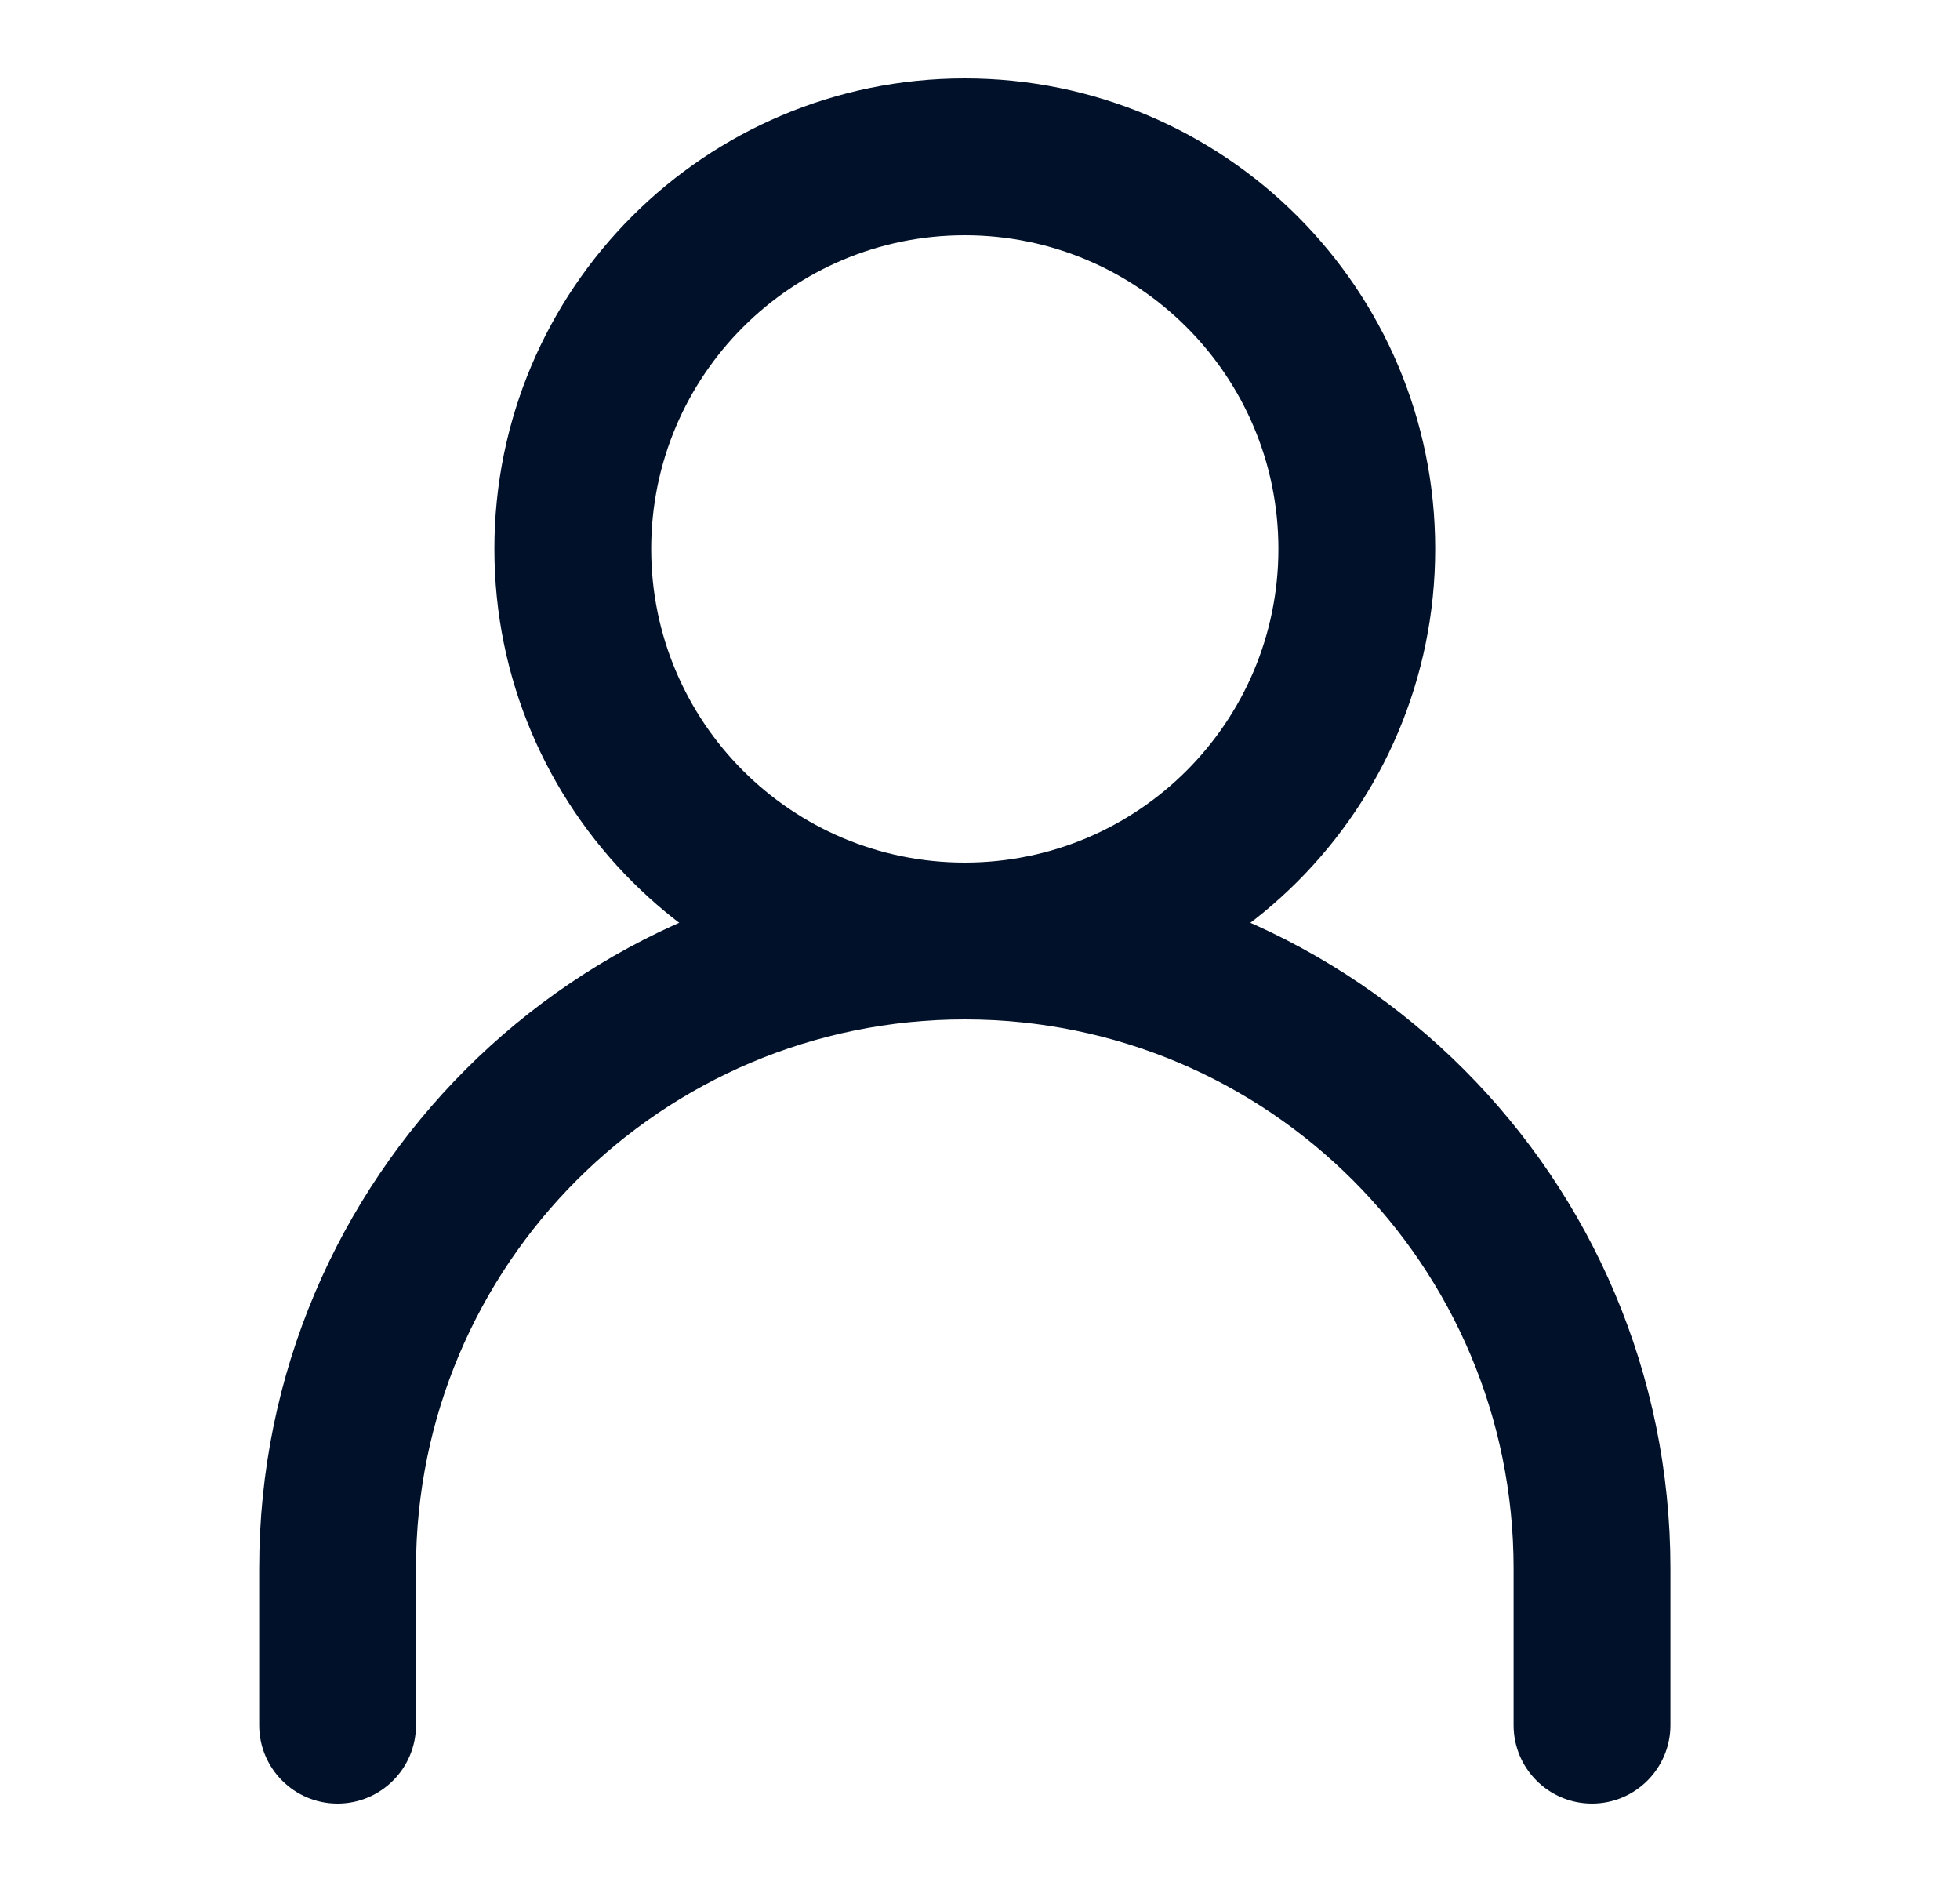
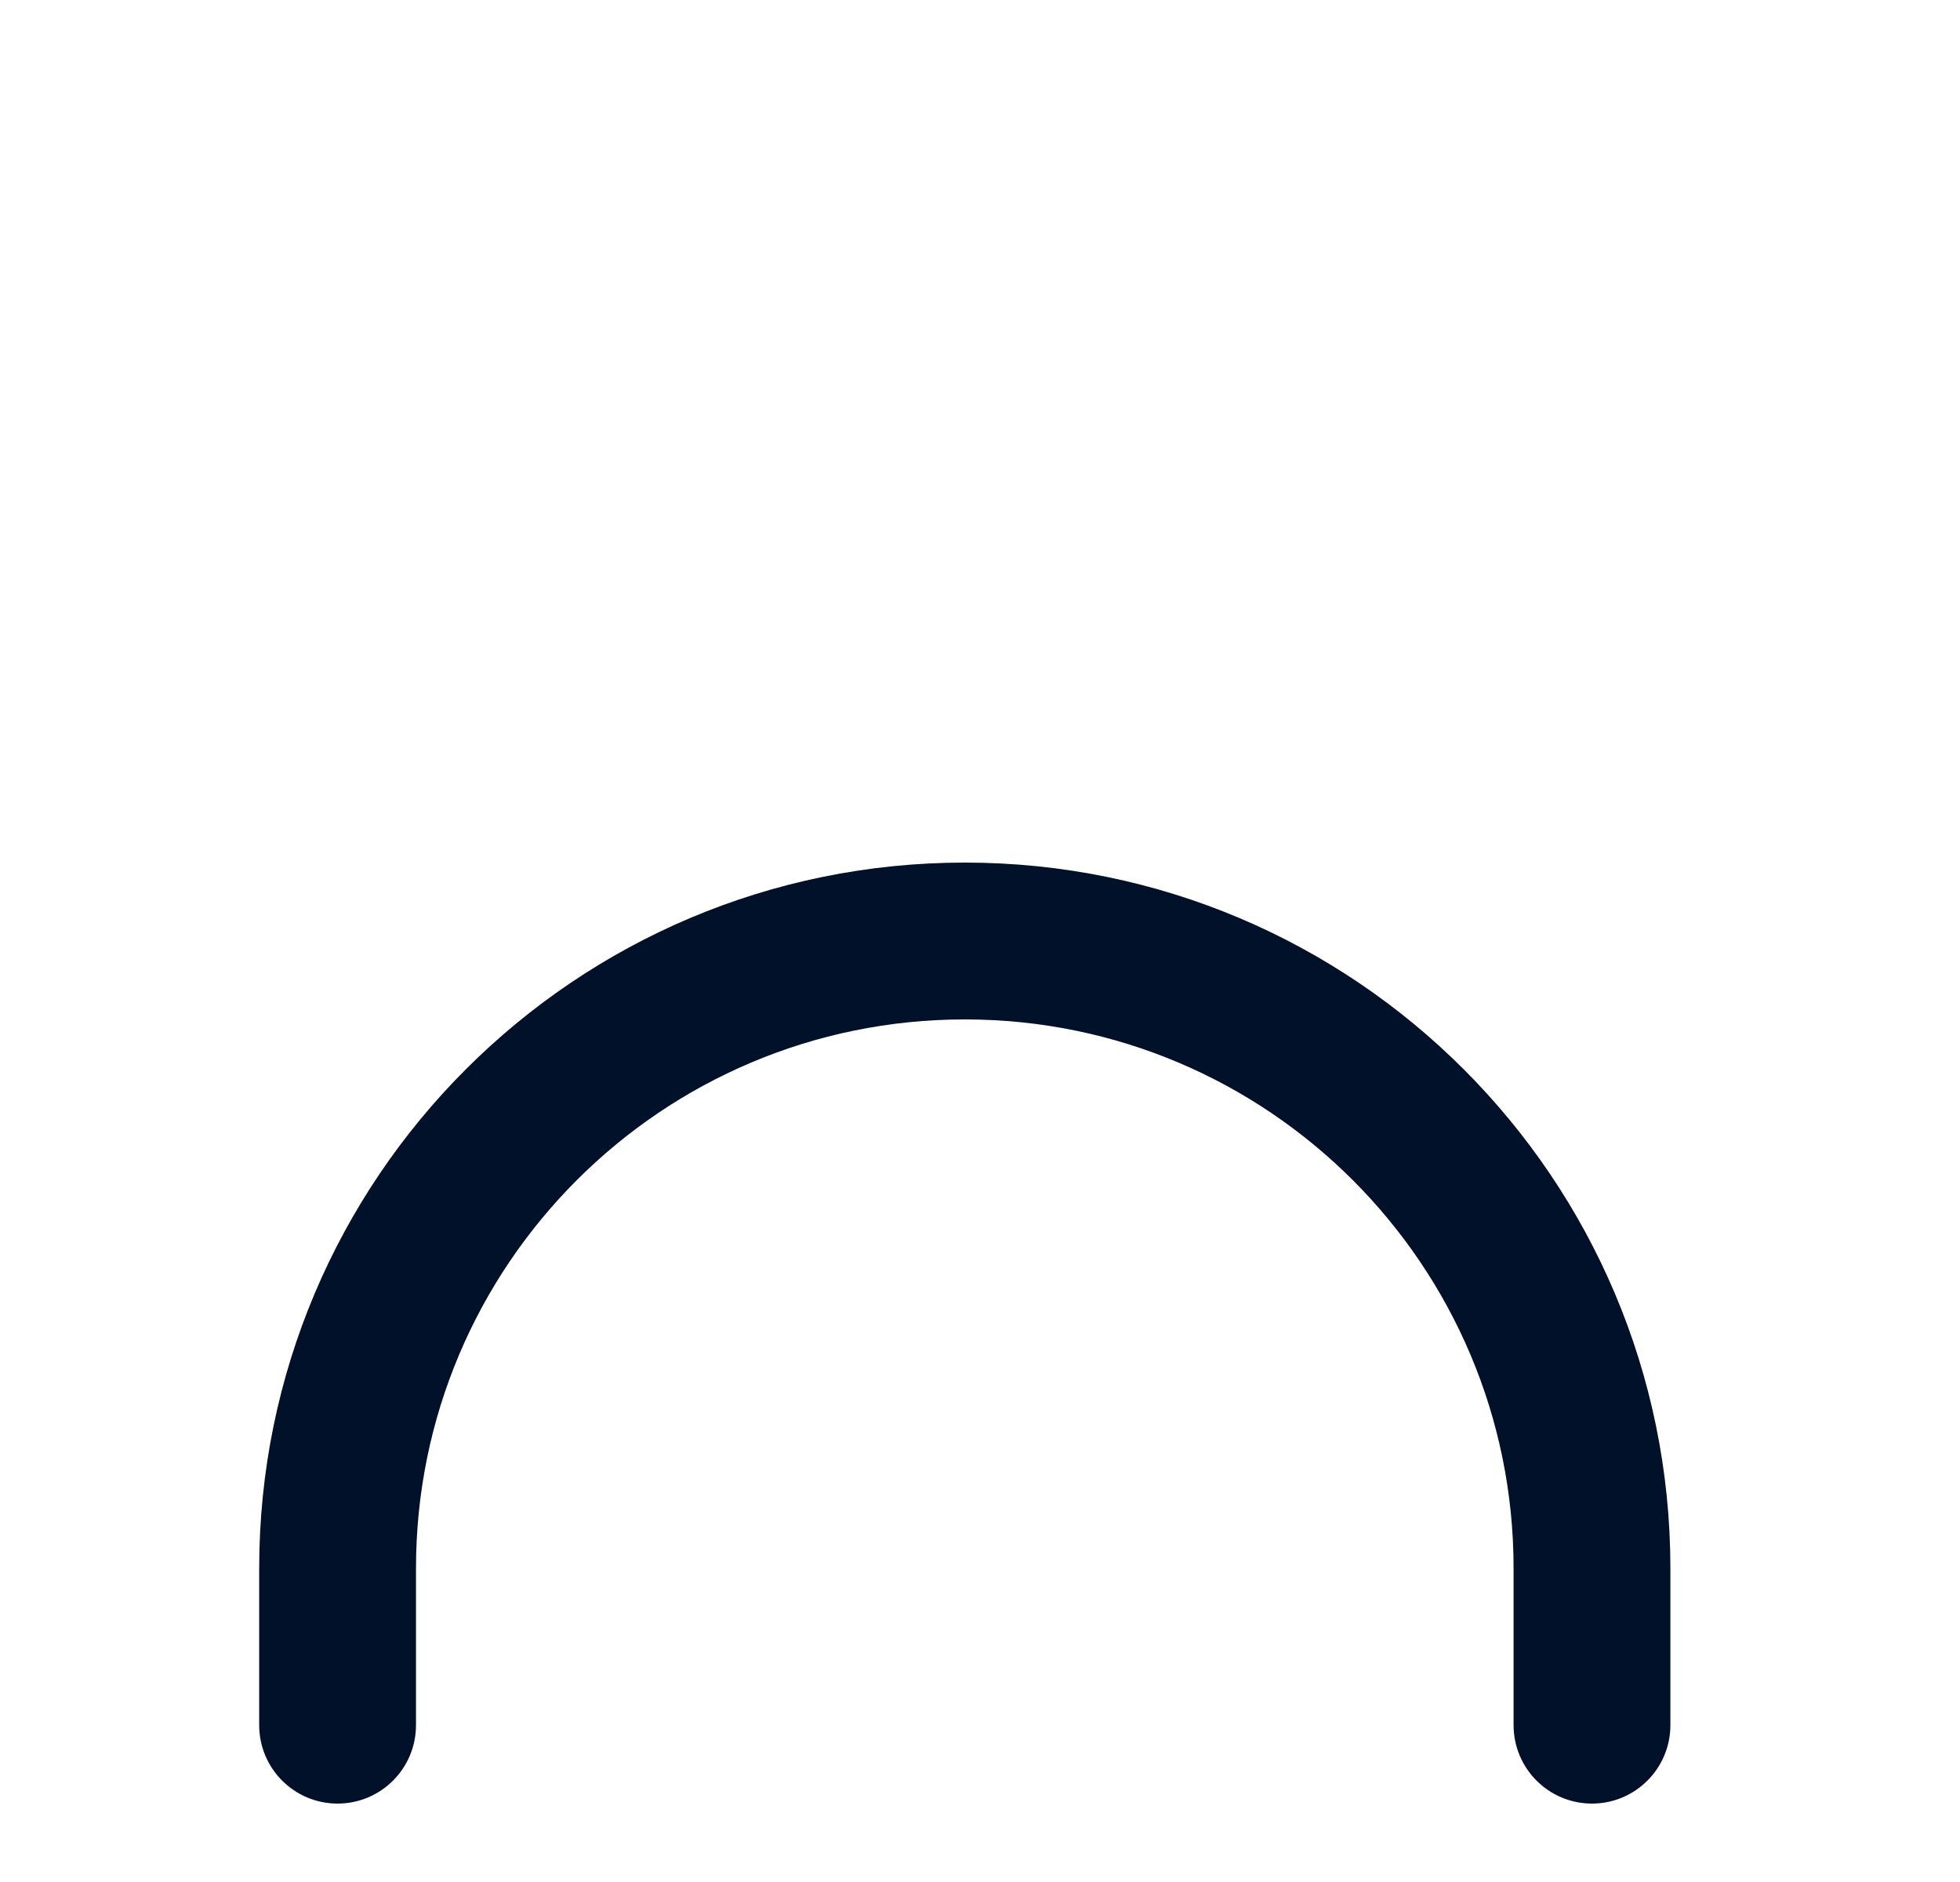
<svg xmlns="http://www.w3.org/2000/svg" width="25" height="24" viewBox="0 0 25 24" fill="none">
  <g id="icons/User/Line">
    <path id="Shape" fill-rule="evenodd" clip-rule="evenodd" d="M12.306 13C8.44 13 5.306 16.134 5.306 20V22C5.306 22.552 4.858 23 4.306 23C3.753 23 3.306 22.552 3.306 22V20C3.306 15.029 7.335 11 12.306 11C17.276 11 21.306 15.029 21.306 20V22C21.306 22.552 20.858 23 20.306 23C19.753 23 19.306 22.552 19.306 22V20C19.306 16.134 16.172 13 12.306 13Z" fill="#001129" />
-     <path id="Shape_2" fill-rule="evenodd" clip-rule="evenodd" d="M12.306 11C14.515 11 16.306 9.209 16.306 7C16.306 4.791 14.515 3 12.306 3C10.097 3 8.306 4.791 8.306 7C8.306 9.209 10.097 11 12.306 11ZM12.306 13C15.62 13 18.306 10.314 18.306 7C18.306 3.686 15.62 1 12.306 1C8.992 1 6.306 3.686 6.306 7C6.306 10.314 8.992 13 12.306 13Z" fill="#001129" />
  </g>
</svg>